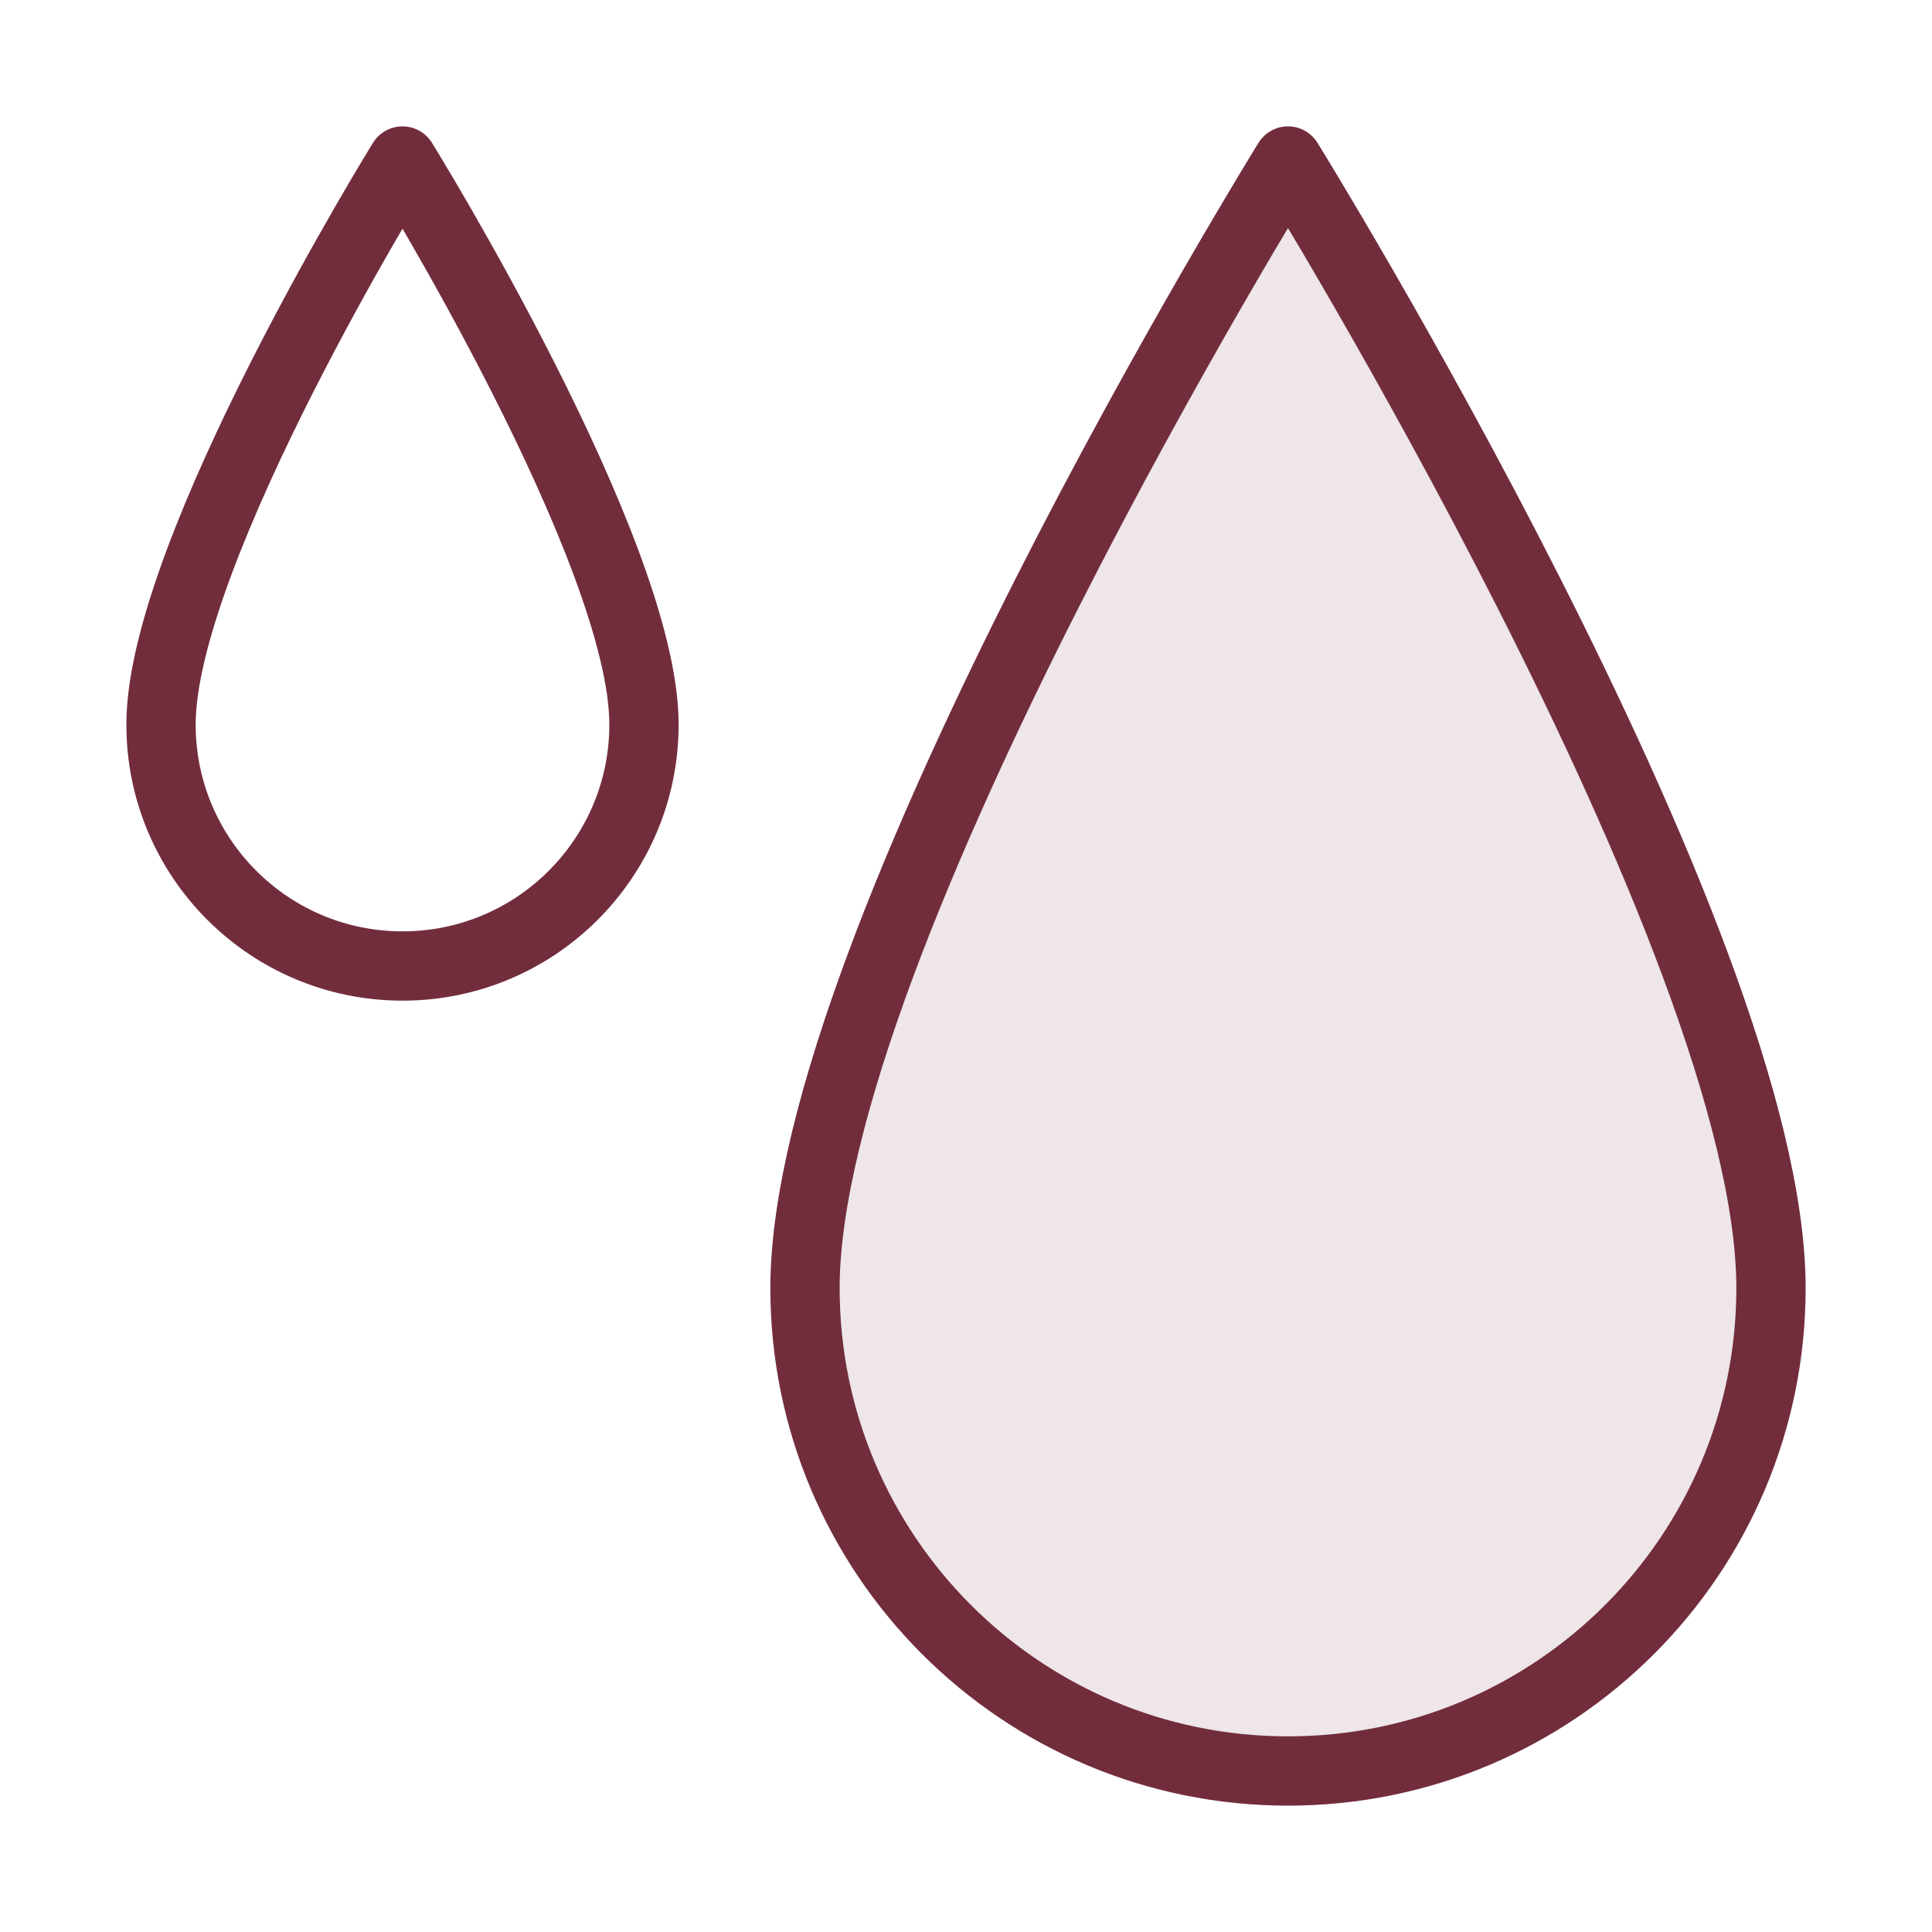
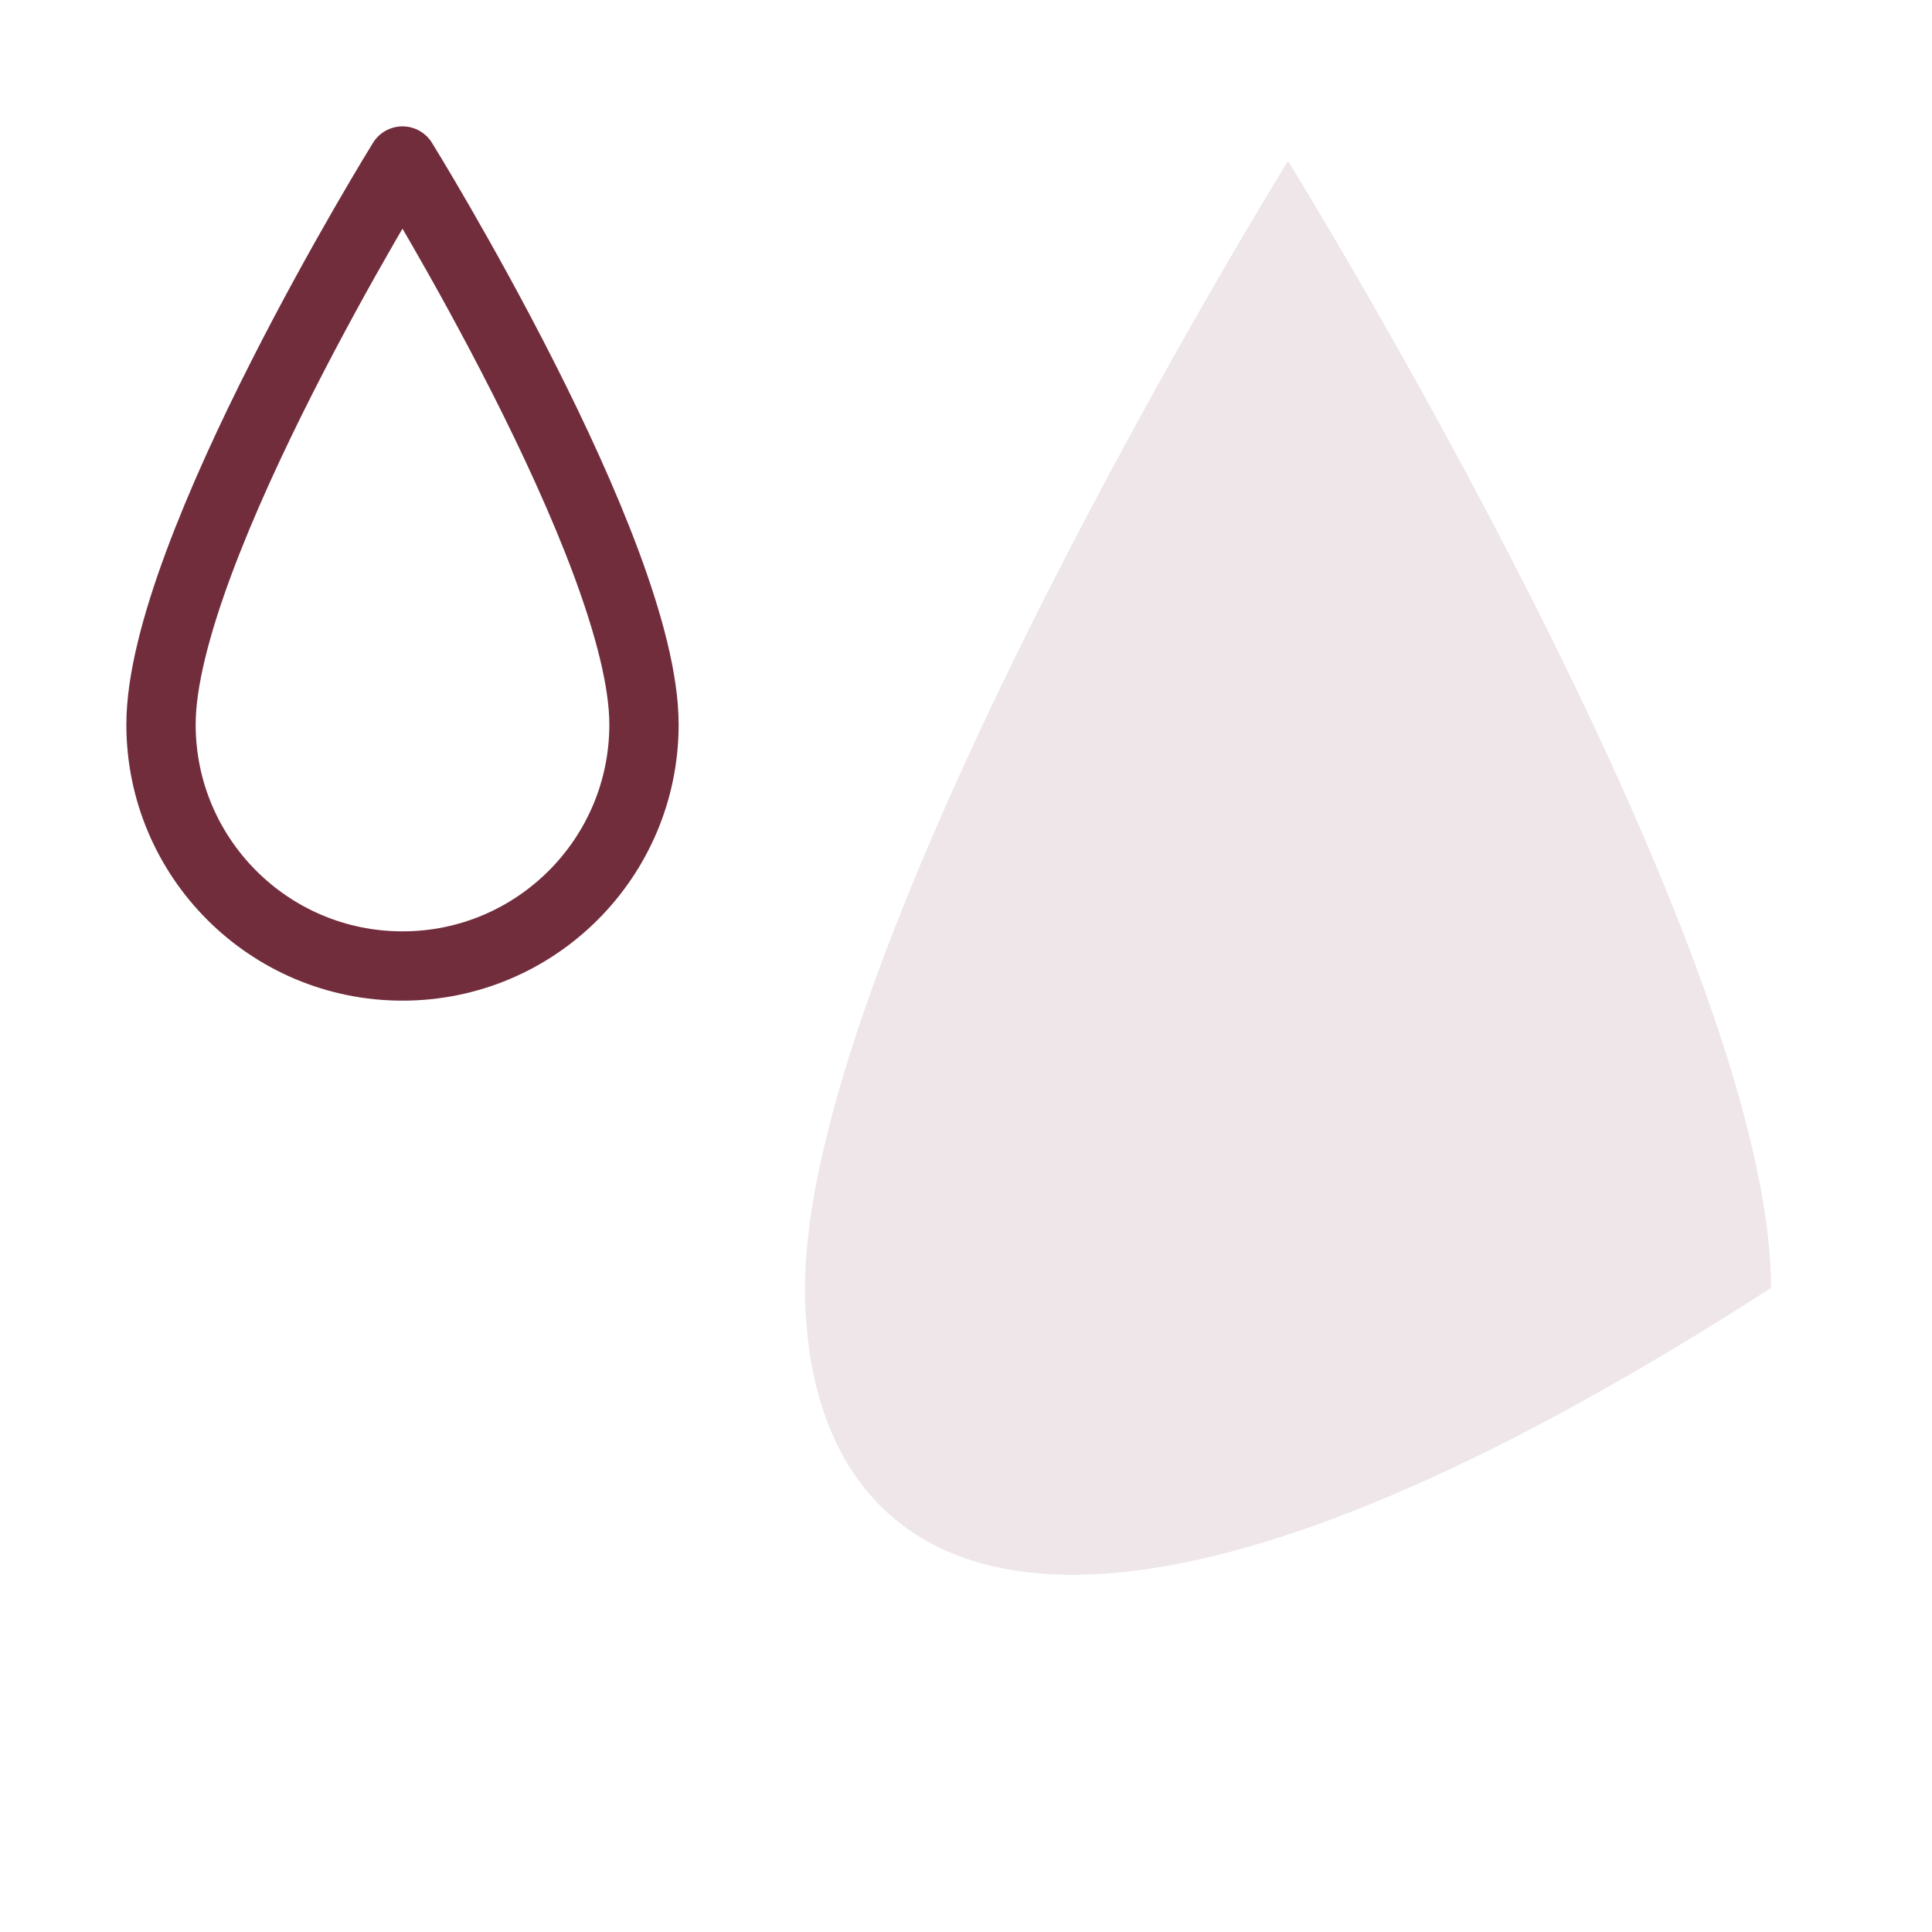
<svg xmlns="http://www.w3.org/2000/svg" width="92" height="92" viewBox="0 0 92 92" fill="none">
-   <path opacity="0.12" d="M84.334 61.333C84.334 74.036 74.036 84.333 61.334 84.333C48.631 84.333 38.334 74.036 38.334 61.333C38.334 44.797 61.334 7.667 61.334 7.667C61.334 7.667 84.334 44.797 84.334 61.333Z" fill="#722D3D" />
-   <path d="M84.333 61.333C84.333 74.036 74.036 84.333 61.333 84.333C48.631 84.333 38.333 74.036 38.333 61.333C38.333 44.797 61.333 7.667 61.333 7.667C61.333 7.667 84.333 44.797 84.333 61.333Z" stroke="#722D3D" stroke-width="3.3" stroke-linecap="round" stroke-linejoin="round" />
+   <path opacity="0.12" d="M84.334 61.333C48.631 84.333 38.334 74.036 38.334 61.333C38.334 44.797 61.334 7.667 61.334 7.667C61.334 7.667 84.334 44.797 84.334 61.333Z" fill="#722D3D" />
  <path d="M30.666 34.5C30.666 40.851 25.518 46 19.166 46C12.815 46 7.667 40.851 7.667 34.5C7.667 26.232 19.166 7.667 19.166 7.667C19.166 7.667 30.666 26.232 30.666 34.5Z" stroke="#722D3D" stroke-width="3.3" stroke-linecap="round" stroke-linejoin="round" />
</svg>